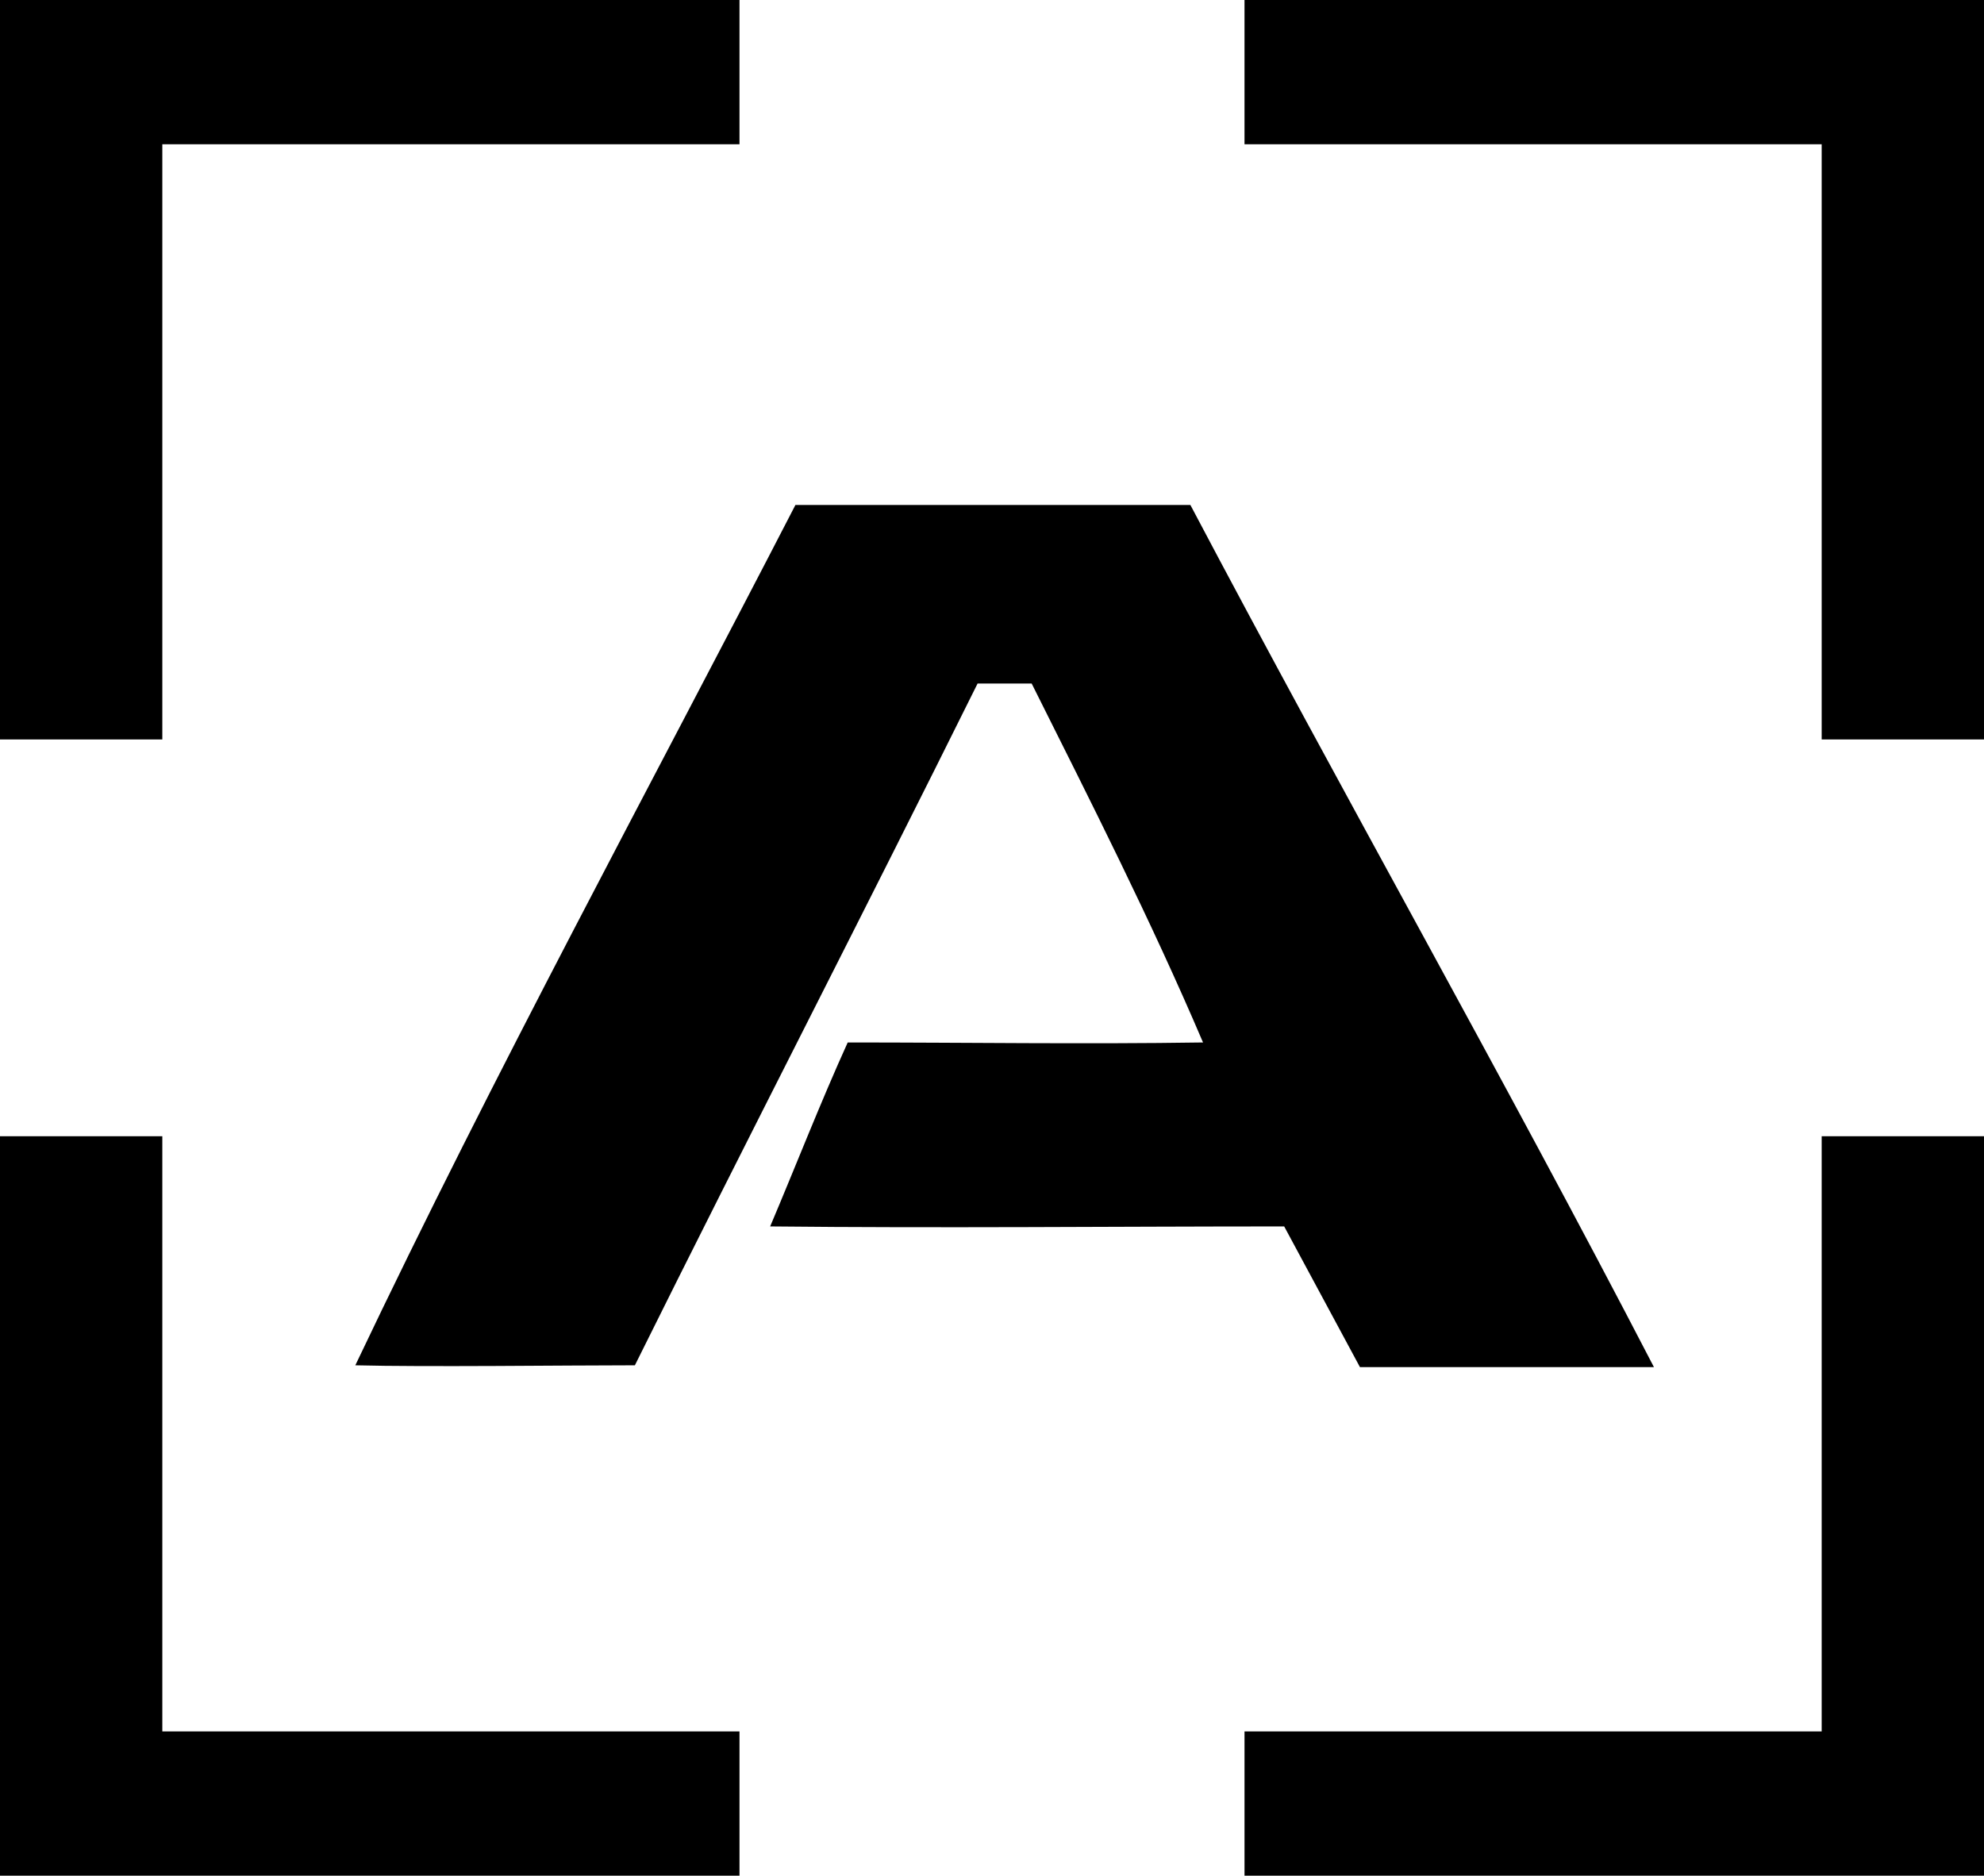
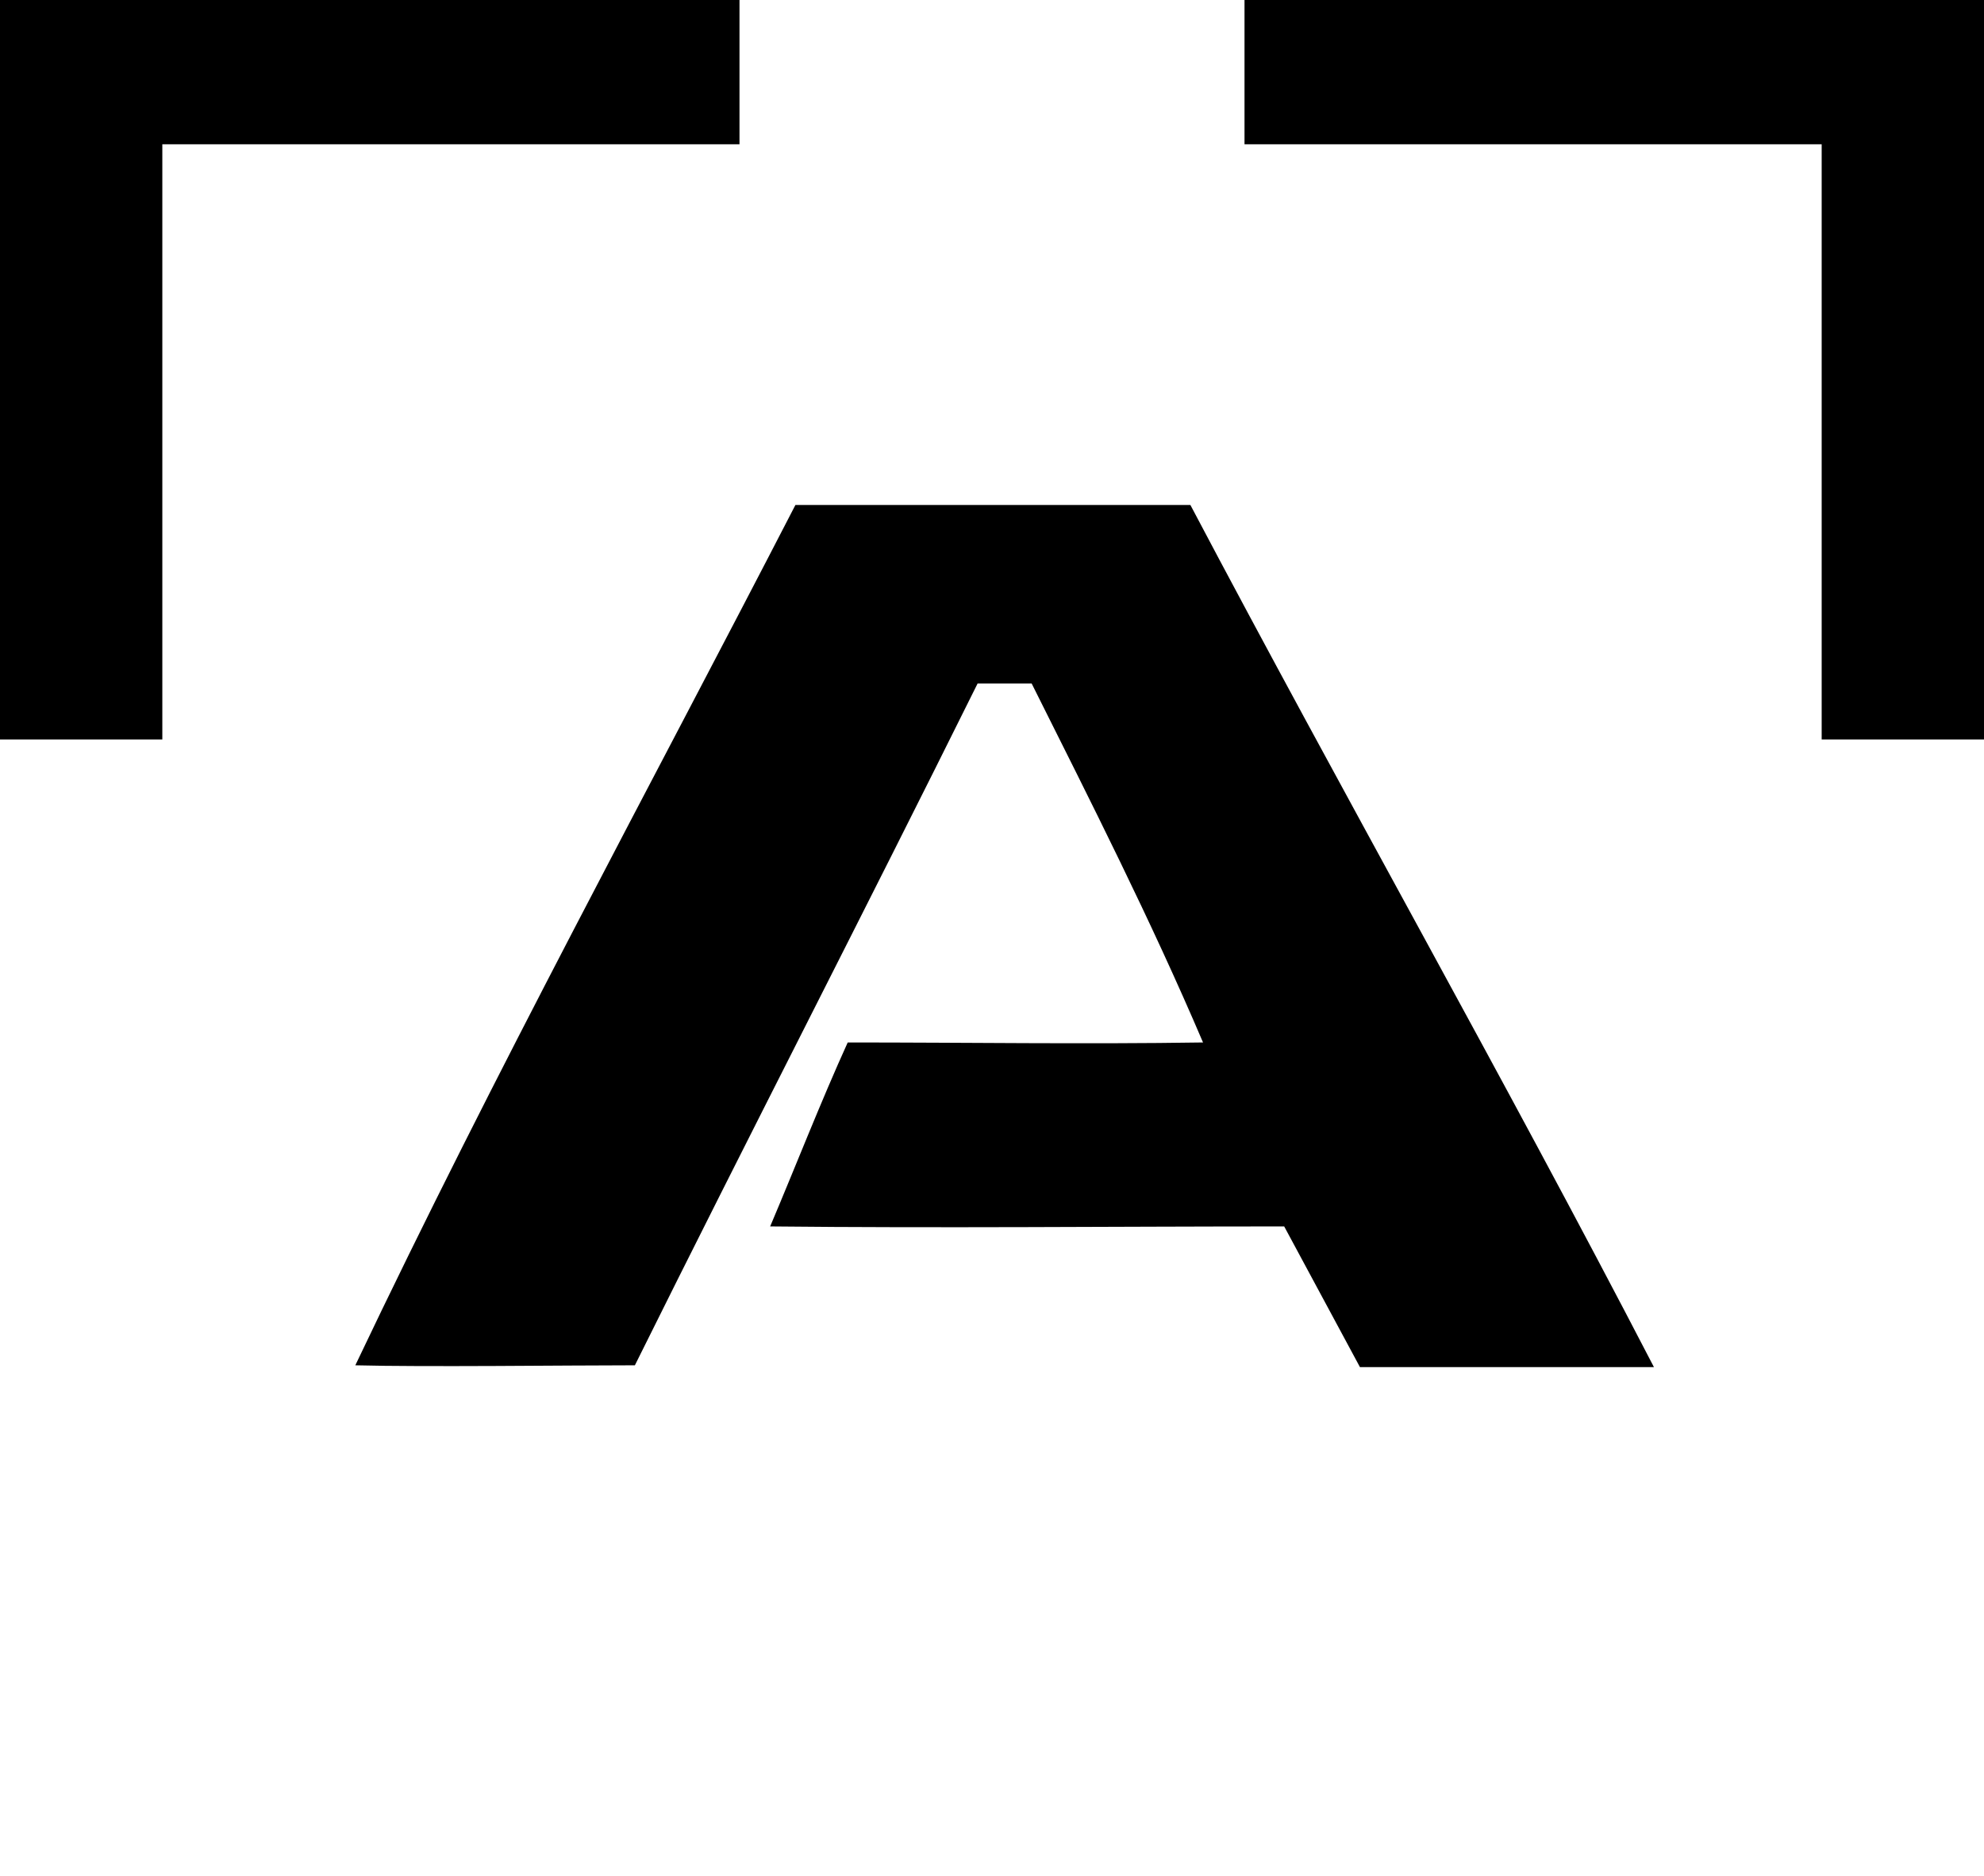
<svg xmlns="http://www.w3.org/2000/svg" version="1.1" id="Layer_1" x="0px" y="0px" viewBox="-168 368.9 110 104" style="enable-background:new -168 368.9 110 104;" xml:space="preserve">
  <g id="_x23_000000ff">
    <path d="M-168,368.9c13.7,0,27.3,0,41,0c0,2.7,0,5.3,0,8c-10.7,0-21.3,0-32,0c0,11,0,22,0,33c-3,0-6,0-9,0   C-168,396.2-168,382.5-168,368.9z" />
    <path d="M-99,368.9c13.7,0,27.3,0,41,0c0,13.7,0,27.3,0,41c-3,0-6,0-9,0c0-11,0-22,0-33c-10.7,0-21.3,0-32,0   C-99,374.2-99,371.5-99,368.9z" />
    <path d="M-123.9,396.9c7.3,0,14.6,0,21.9,0c8.5,16.1,17.3,31.6,25.7,47.8c-5.4,0-10.9,0-16.3,0c-1.4-2.6-2.8-5.2-4.2-7.8   c-9.5,0-19,0.1-28.5,0c1.4-3.3,2.8-6.9,4.3-10.2c6.6,0,13.1,0.1,19.7,0c-2.9-6.8-6.2-13.3-9.5-19.9c-0.8,0-2.3,0-3,0   c-6.3,12.7-12.7,25.1-19,37.8c-3.9,0-11.6,0.1-15.5,0C-140.5,428.2-132,412.6-123.9,396.9z" />
-     <path d="M-168,431.9c3,0,6,0,9,0c0,11,0,22,0,33c10.7,0,21.3,0,32,0c0,2.7,0,5.3,0,8c-13.7,0-27.3,0-41,0   C-168,459.2-168,445.6-168,431.9z" />
-     <path d="M-67,431.9c3,0,6,0,9,0c0,13.7,0,27.3,0,41c-13.7,0-27.3,0-41,0c0-2.7,0-5.3,0-8c10.7,0,21.3,0,32,0   C-67,453.9-67,442.9-67,431.9z" />
  </g>
</svg>